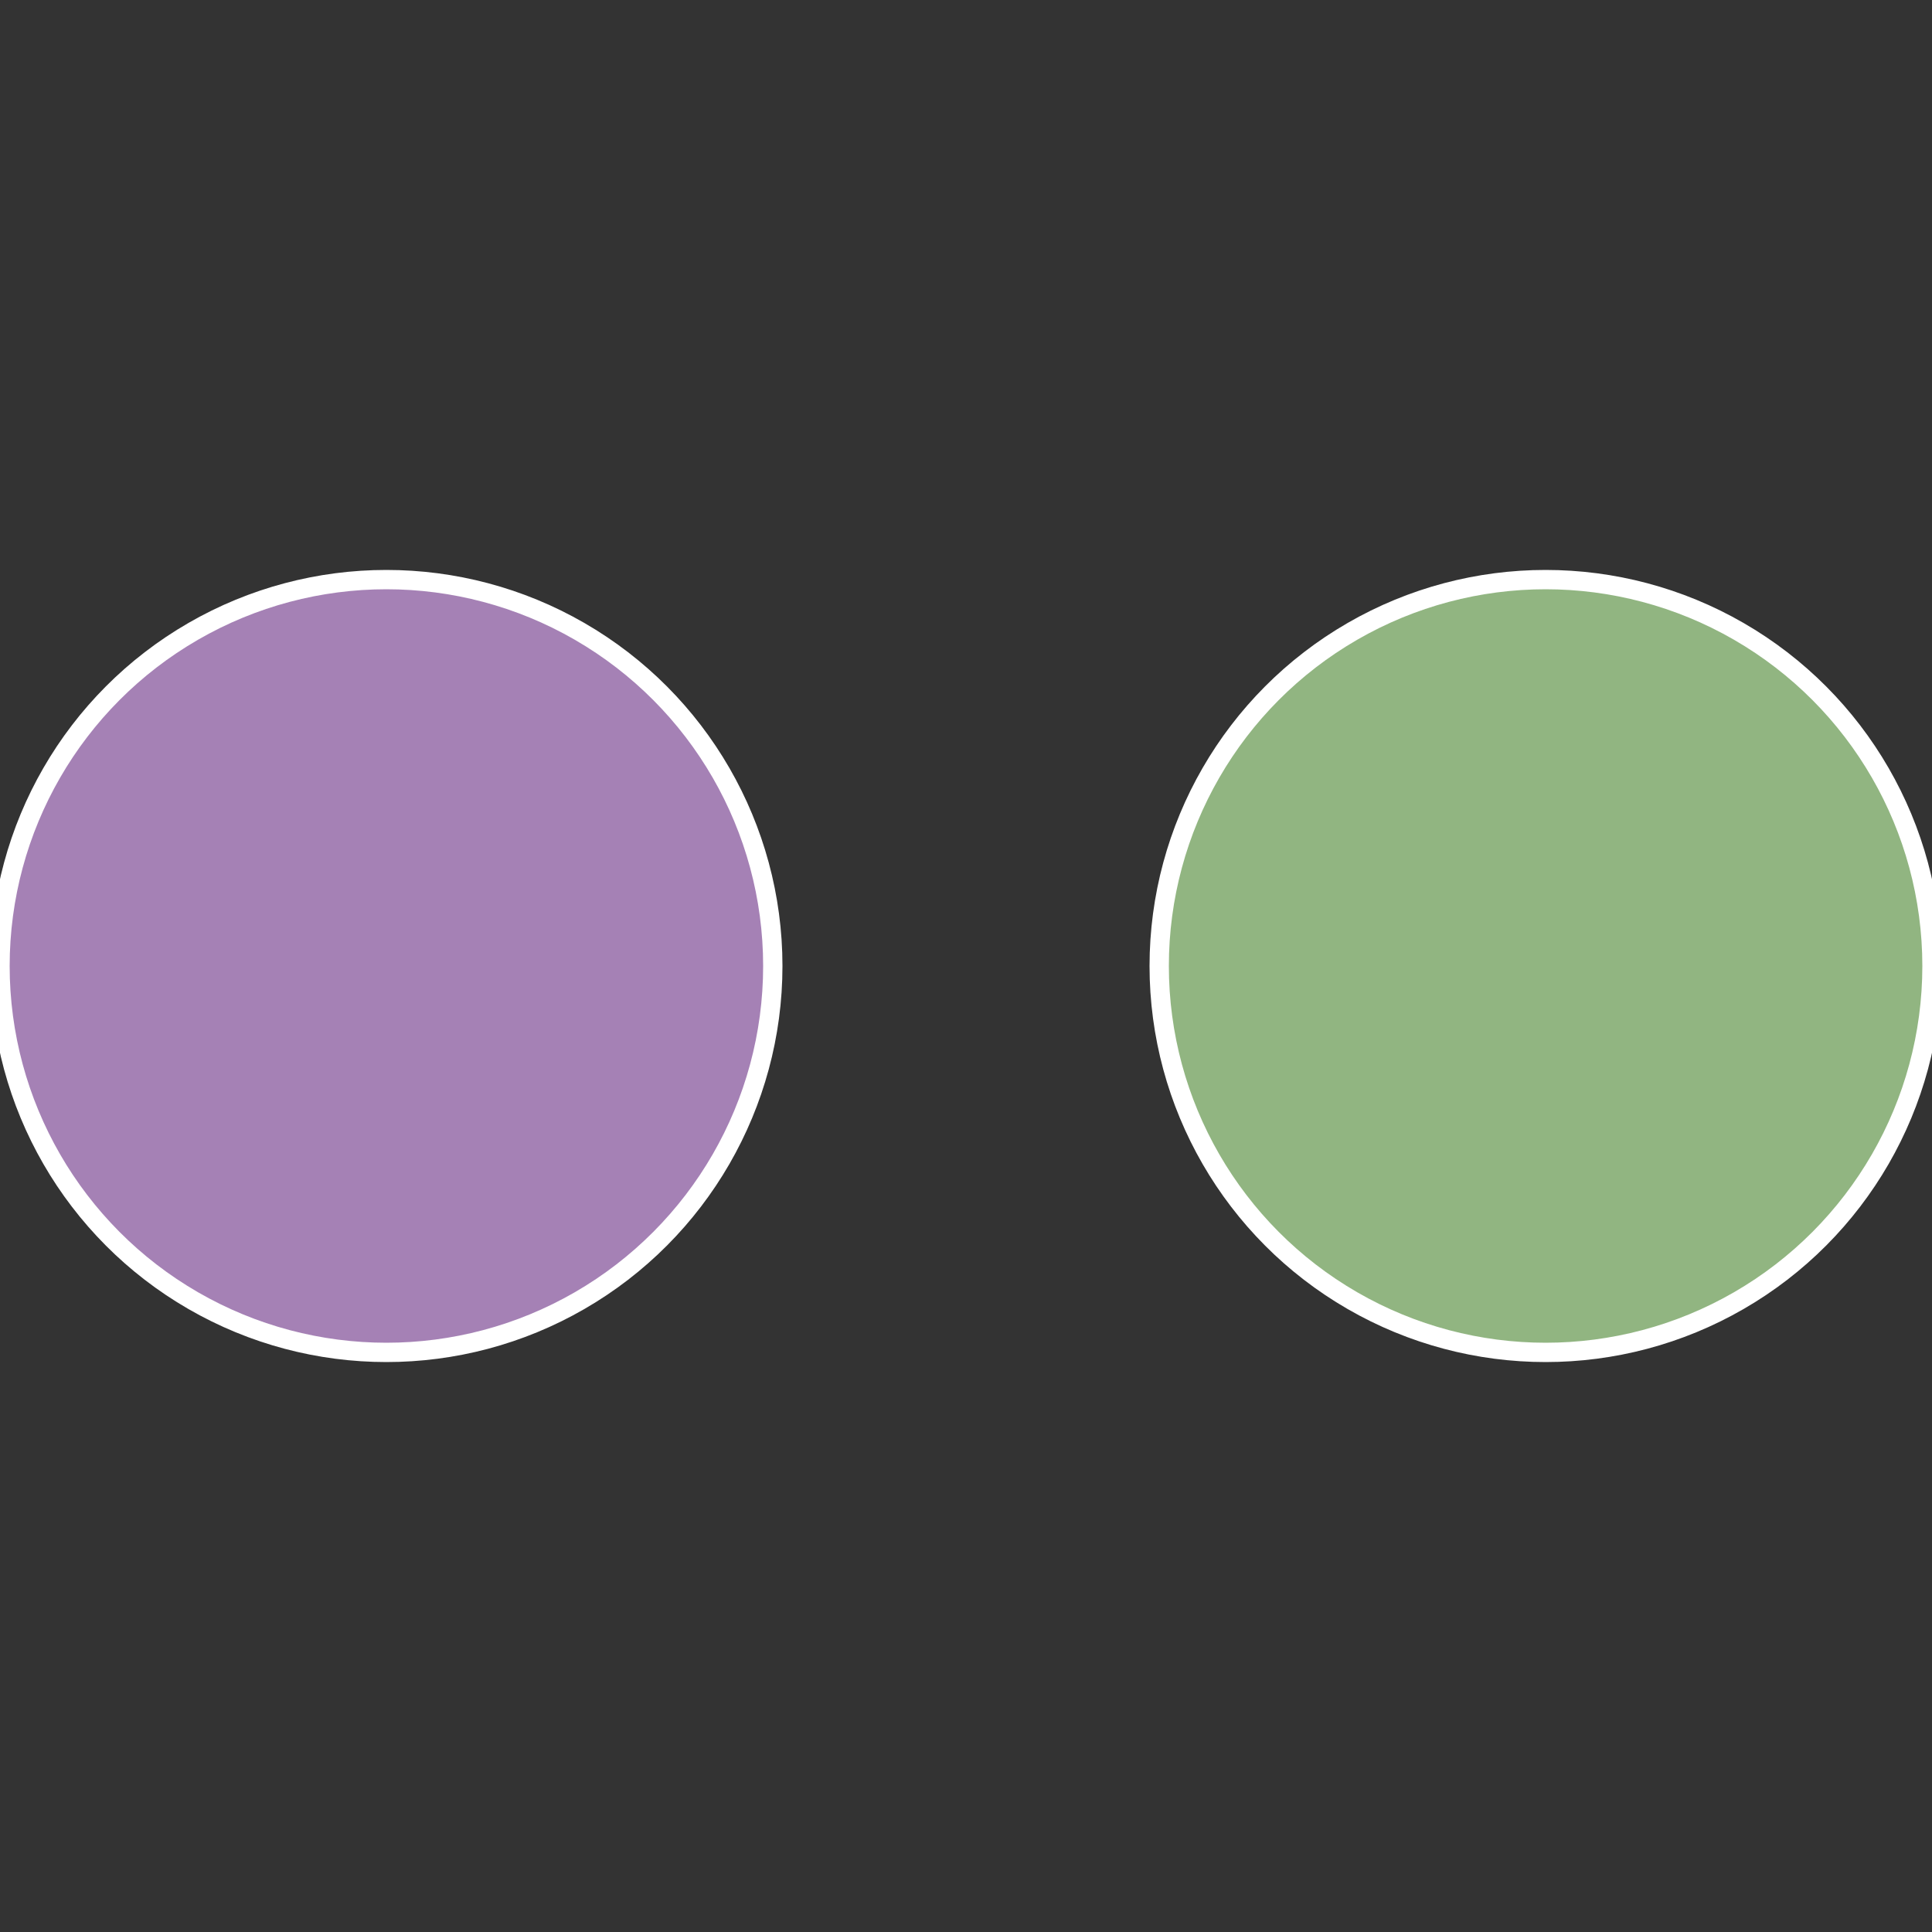
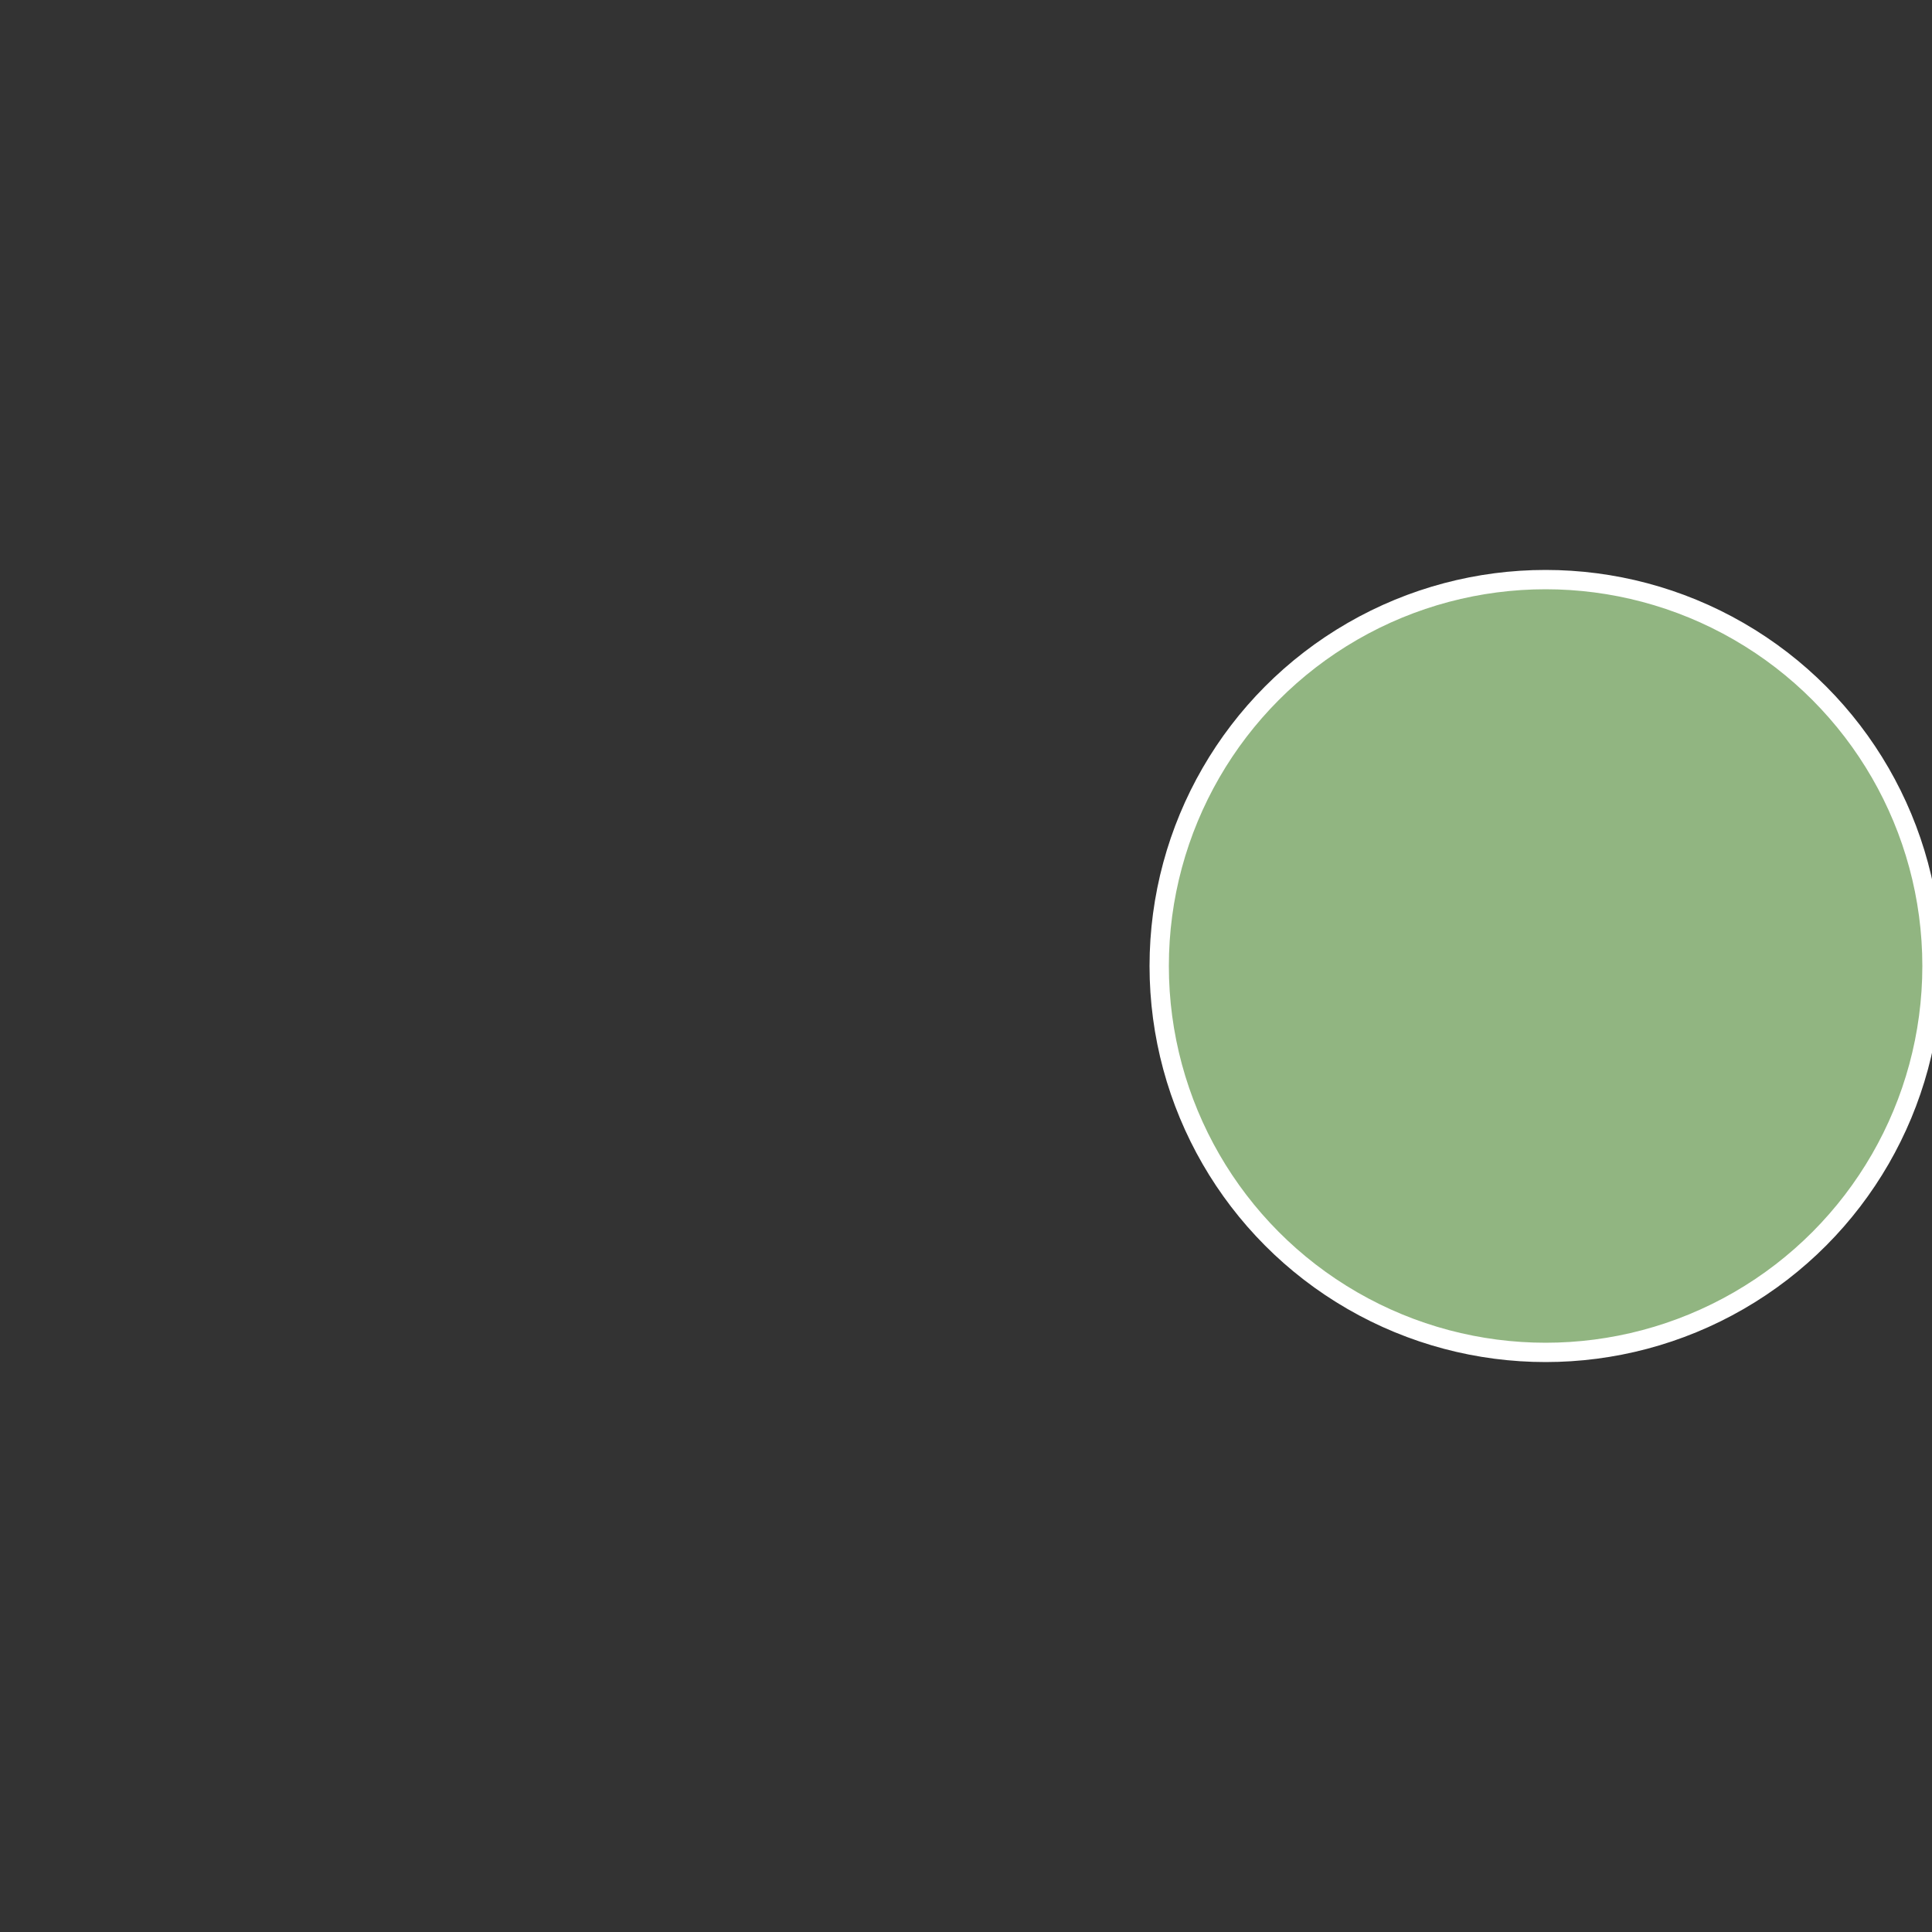
<svg xmlns="http://www.w3.org/2000/svg" width="500" height="500" viewBox="-1 -1 2 2">
  <rect x="-1" y="-1" width="2" height="2" fill="#333333" stroke="none" />
  <circle cx="0.6" cy="0" r="0.4" fill="#91b581" stroke="#fff" stroke-width="1%" />
-   <circle cx="-0.6" cy="7.3478807948841E-17" r="0.4" fill="#a581b5" stroke="#fff" stroke-width="1%" />
</svg>